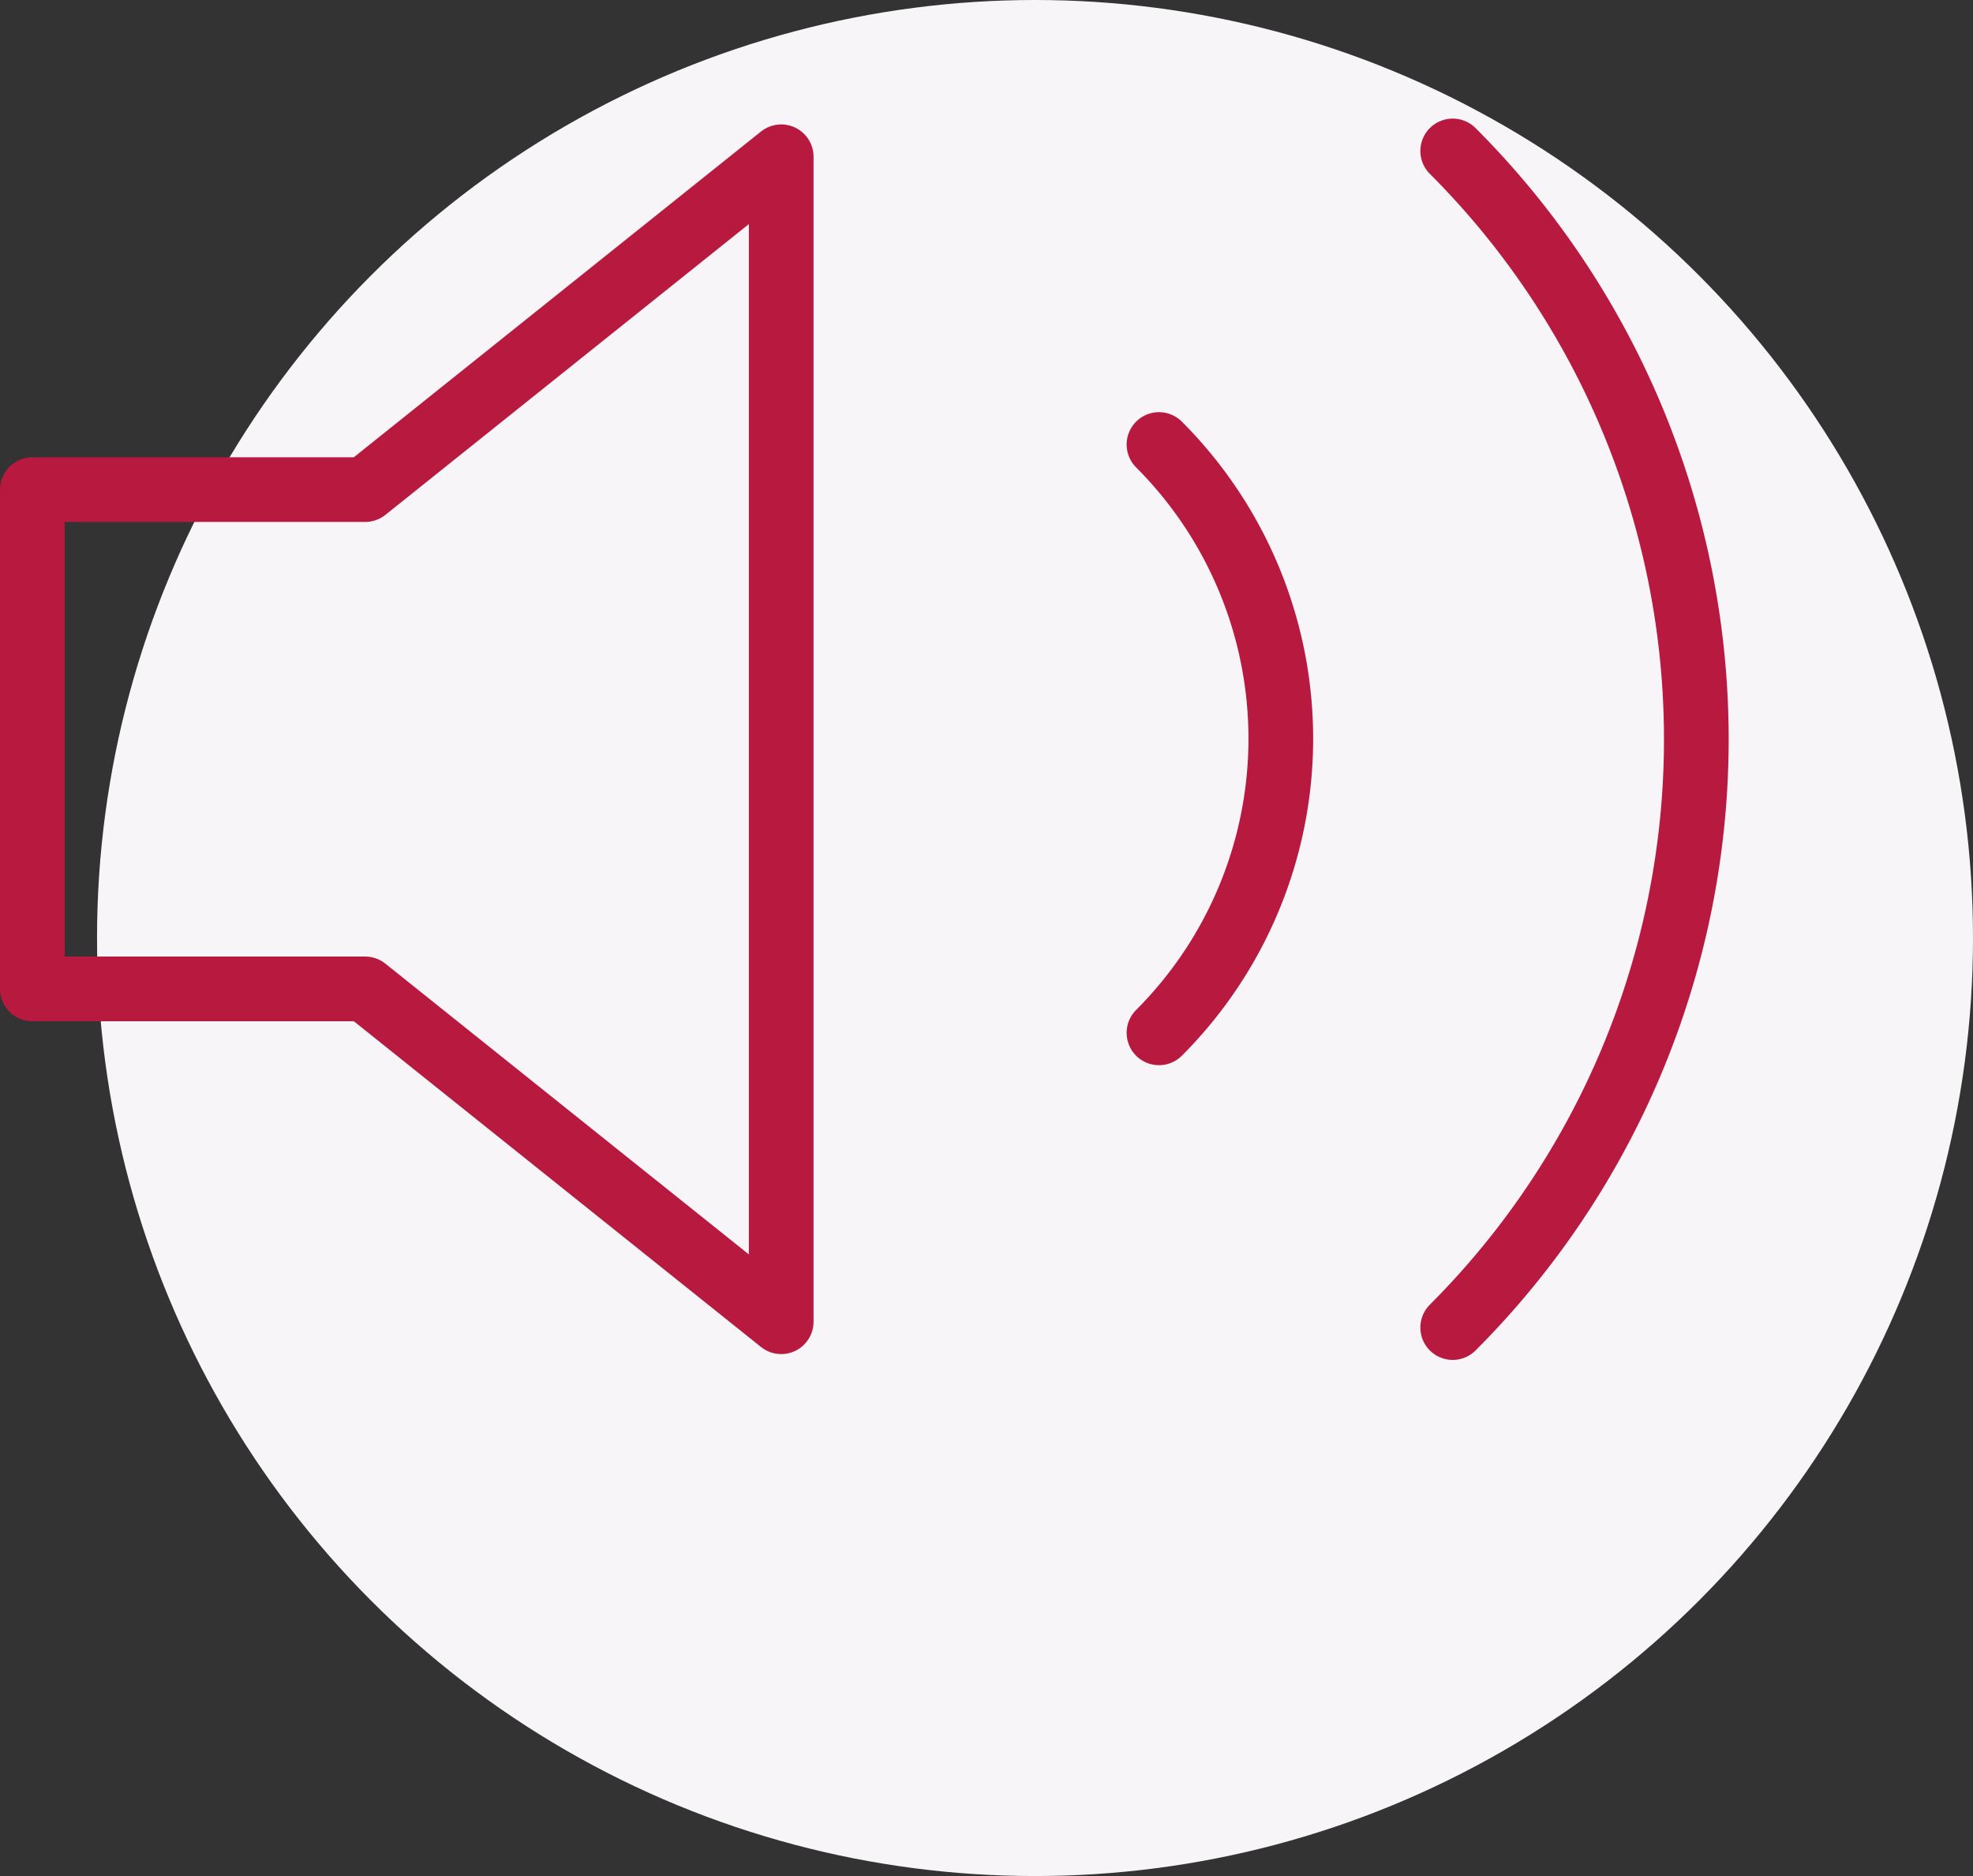
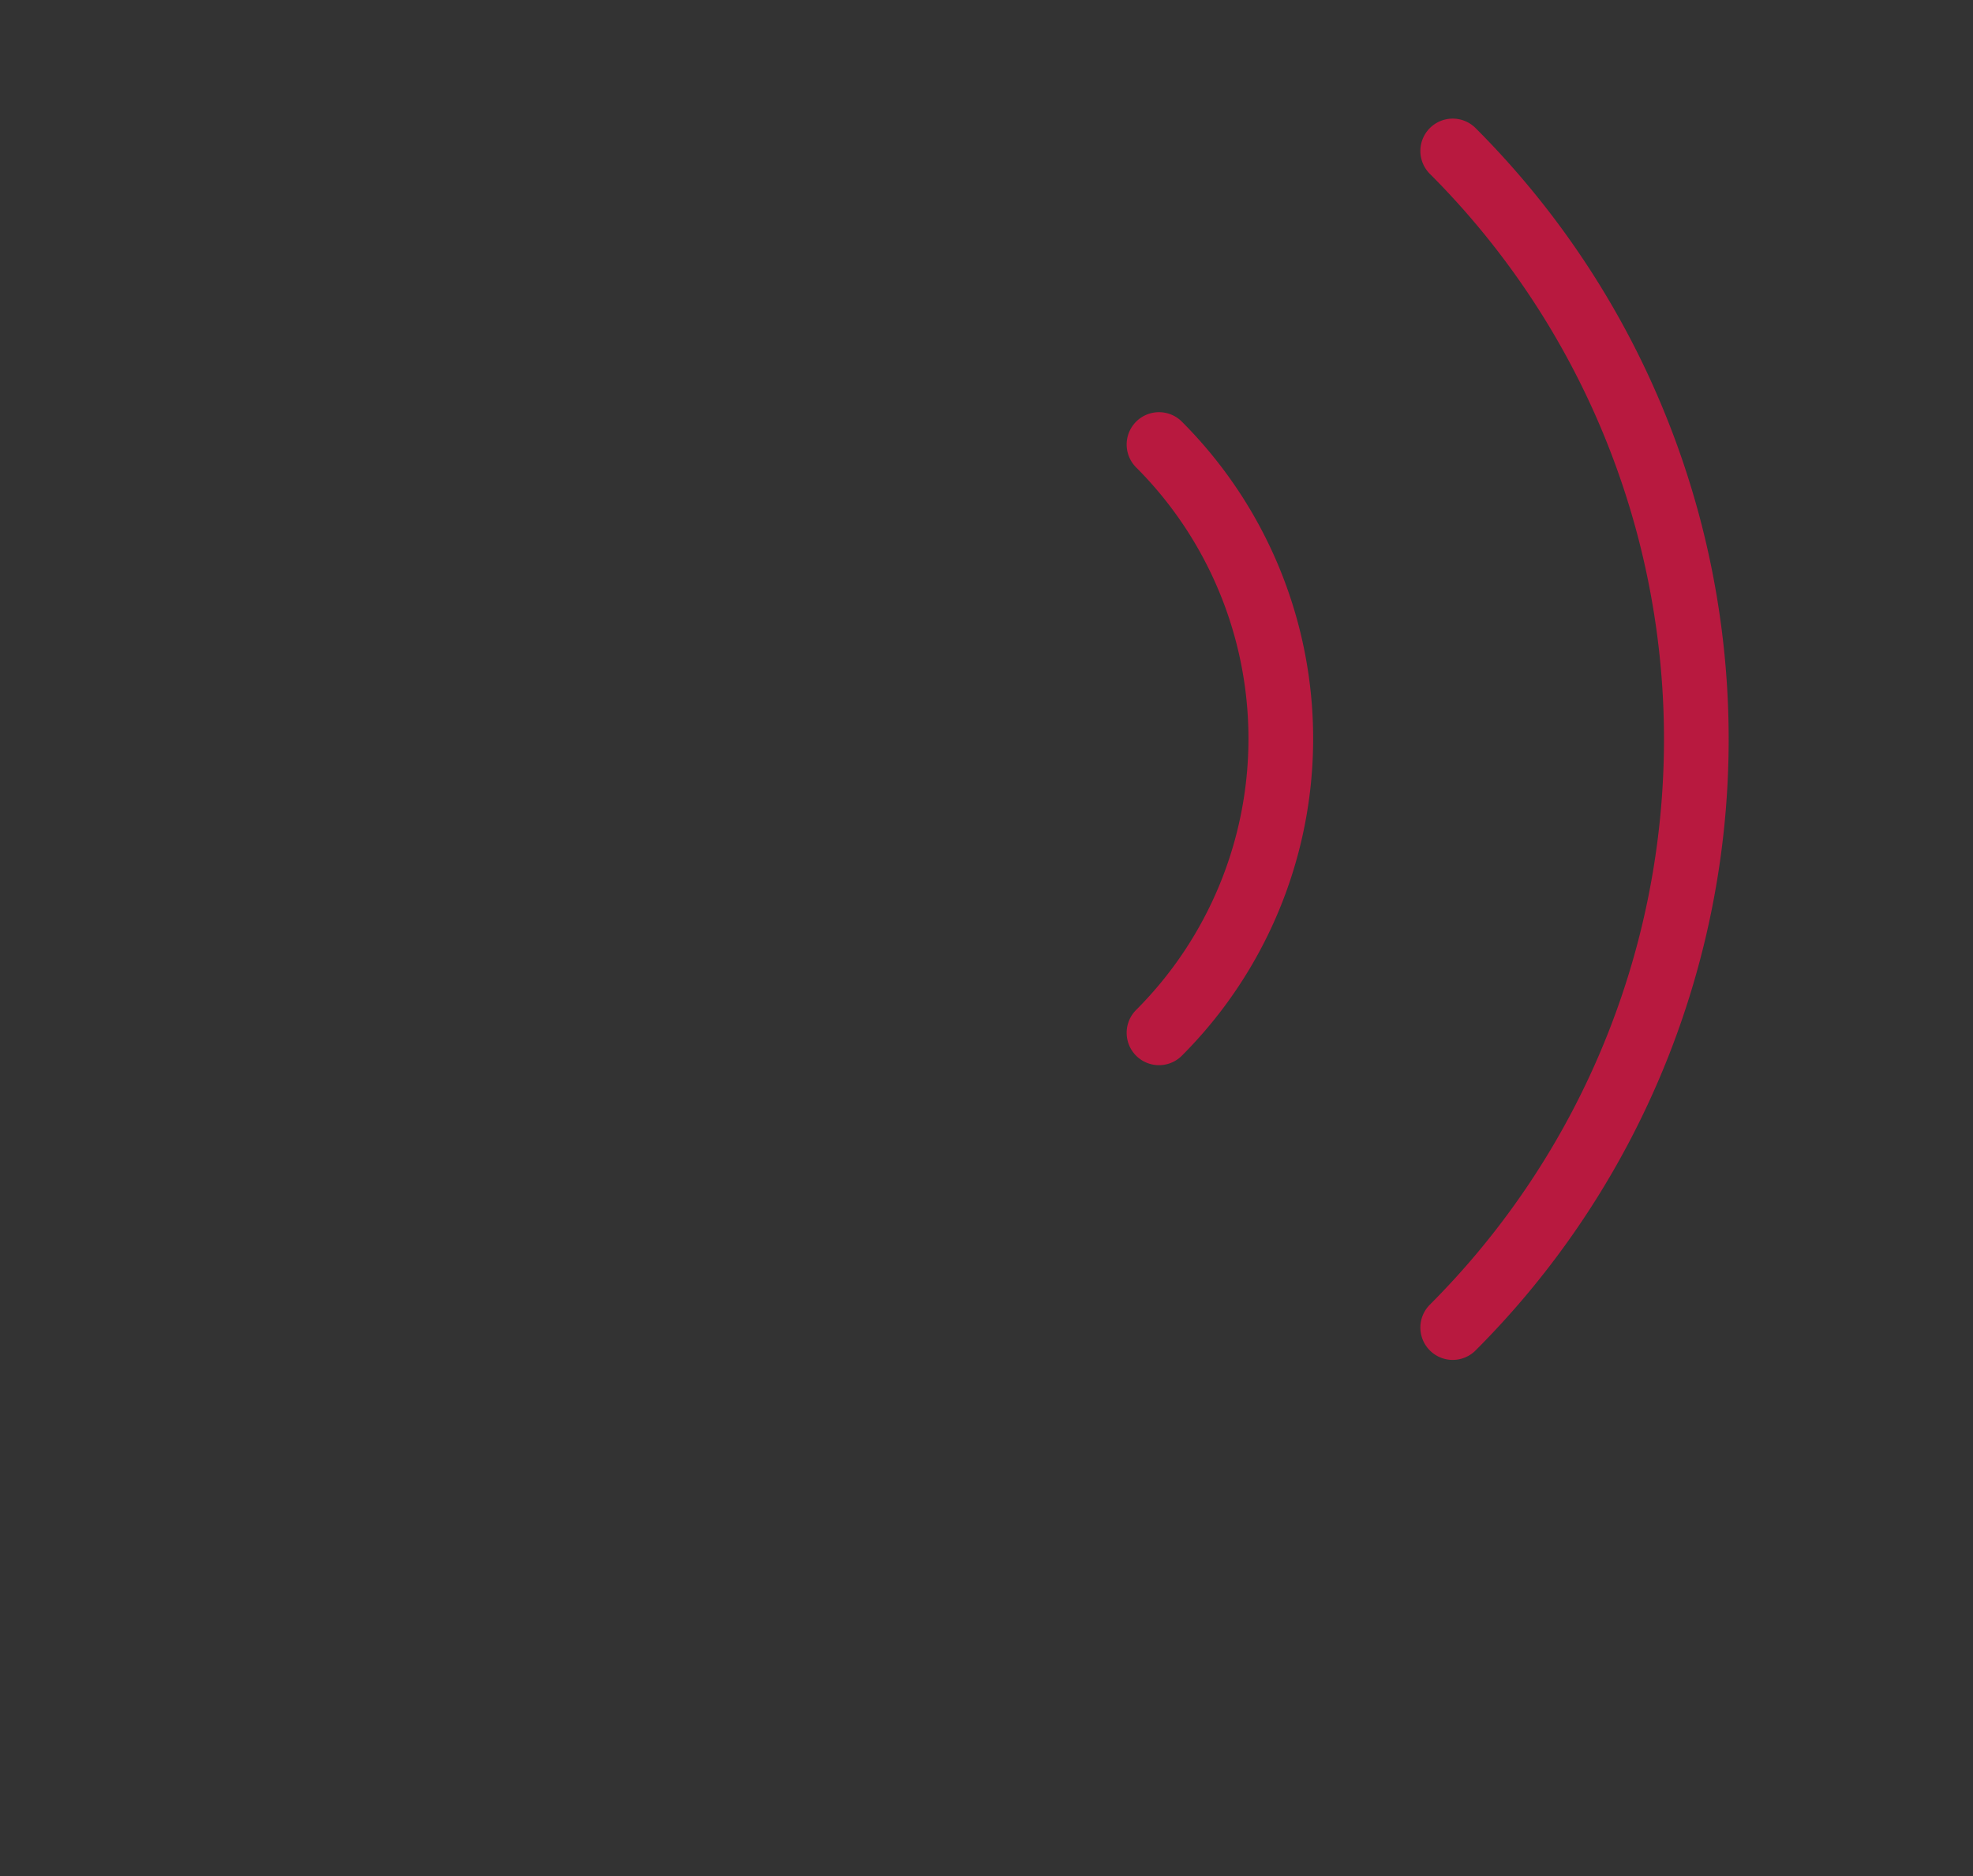
<svg xmlns="http://www.w3.org/2000/svg" width="61" height="58" viewBox="0 0 61 58">
  <rect x="0" y="0" width="61" height="58" fill="#333333" stroke="none" />
  <g id="Group_1026" data-name="Group 1026" transform="translate(-965 -336)">
    <g id="Group_828" data-name="Group 828" transform="translate(67 -68)">
      <g id="Group_823" data-name="Group 823" transform="translate(673 -2)">
-         <circle id="Ellipse_42" data-name="Ellipse 42" cx="29" cy="29" r="29" transform="translate(228 406)" fill="#f7f5f8" />
-       </g>
+         </g>
      <g id="volume-2" transform="translate(897 403.737)">
-         <path id="Path_318" data-name="Path 318" d="M25.153,5,12.29,15.29H2V30.726H12.29l12.863,10.29Z" transform="translate(0 0.11)" fill="none" stroke="#b8193f" stroke-linecap="round" stroke-linejoin="round" stroke-width="2" />
        <path id="Path_319" data-name="Path 319" d="M24.621,4.93a25.726,25.726,0,0,1,0,36.376m-9.081-27.3a12.863,12.863,0,0,1,0,18.188" transform="translate(21.293)" fill="none" stroke="#b8193f" stroke-linecap="round" stroke-linejoin="round" stroke-width="2" />
      </g>
    </g>
  </g>
</svg>